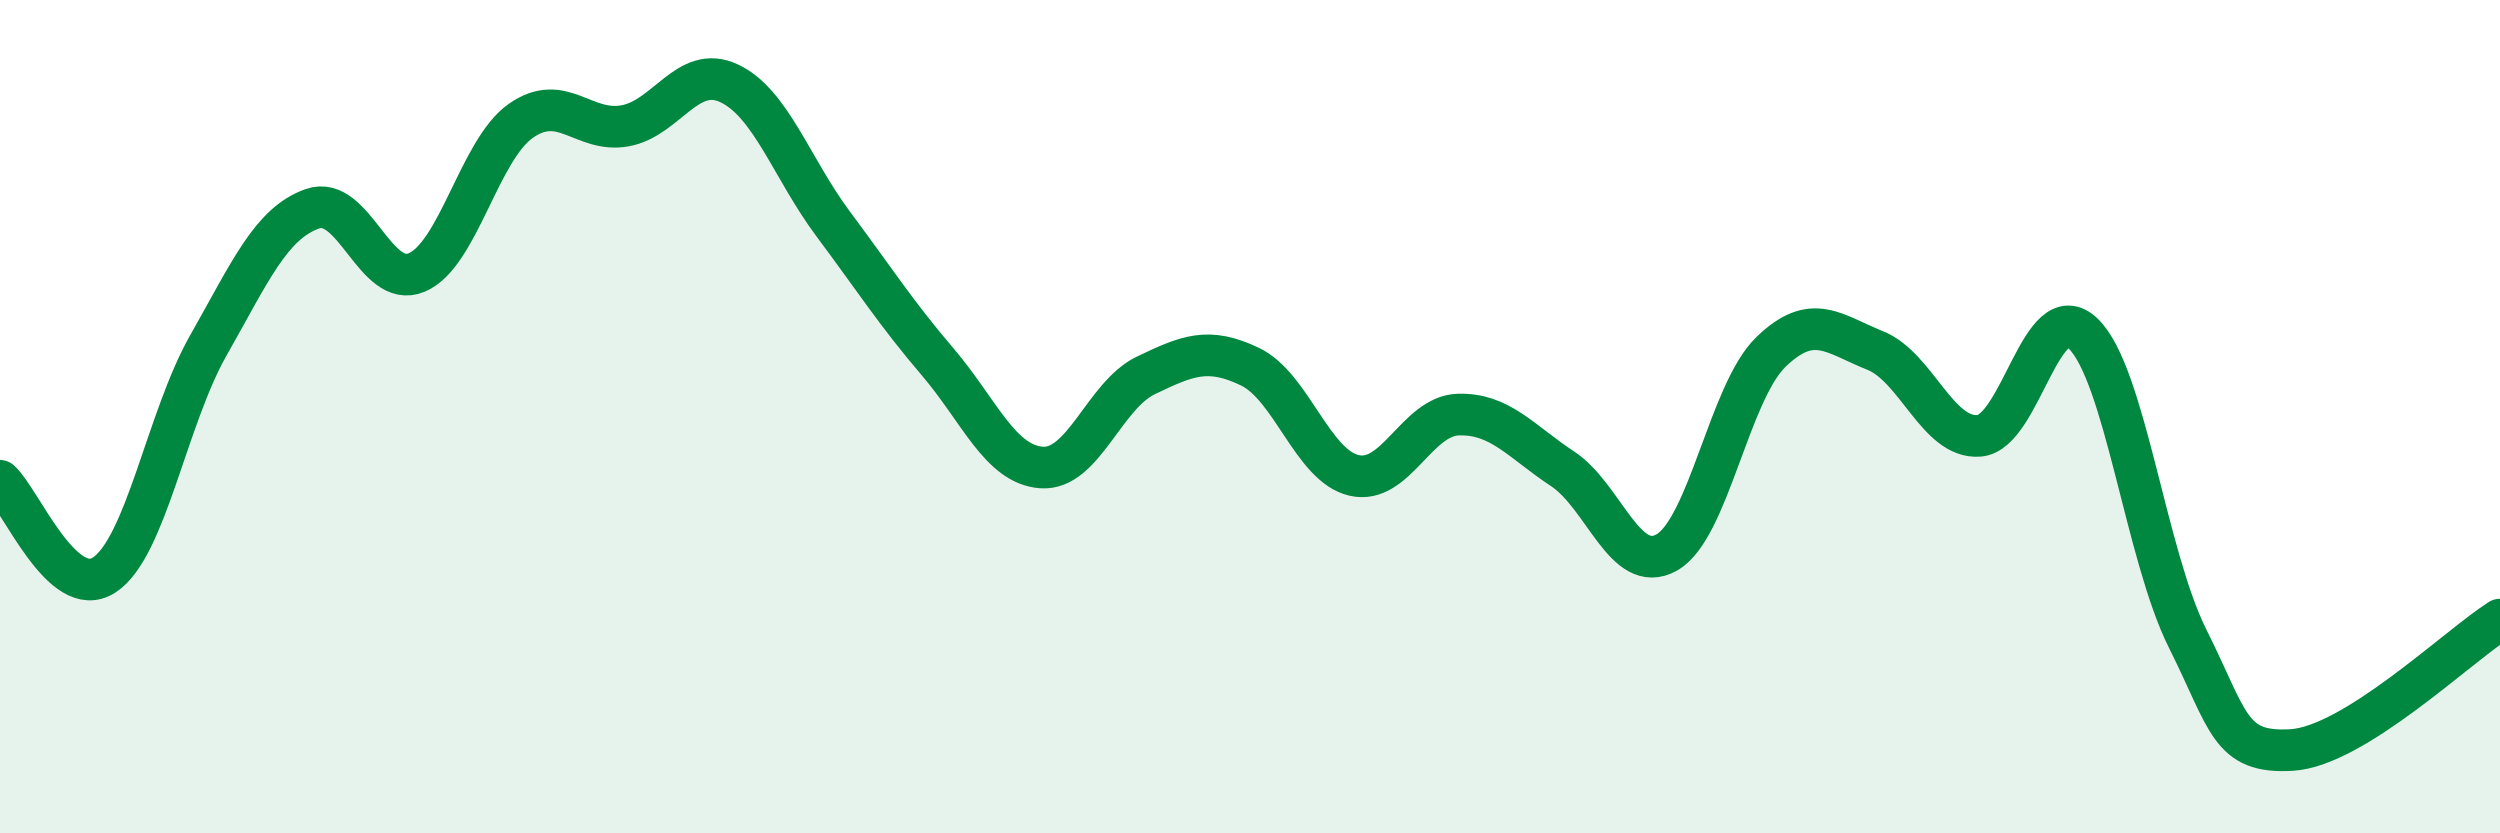
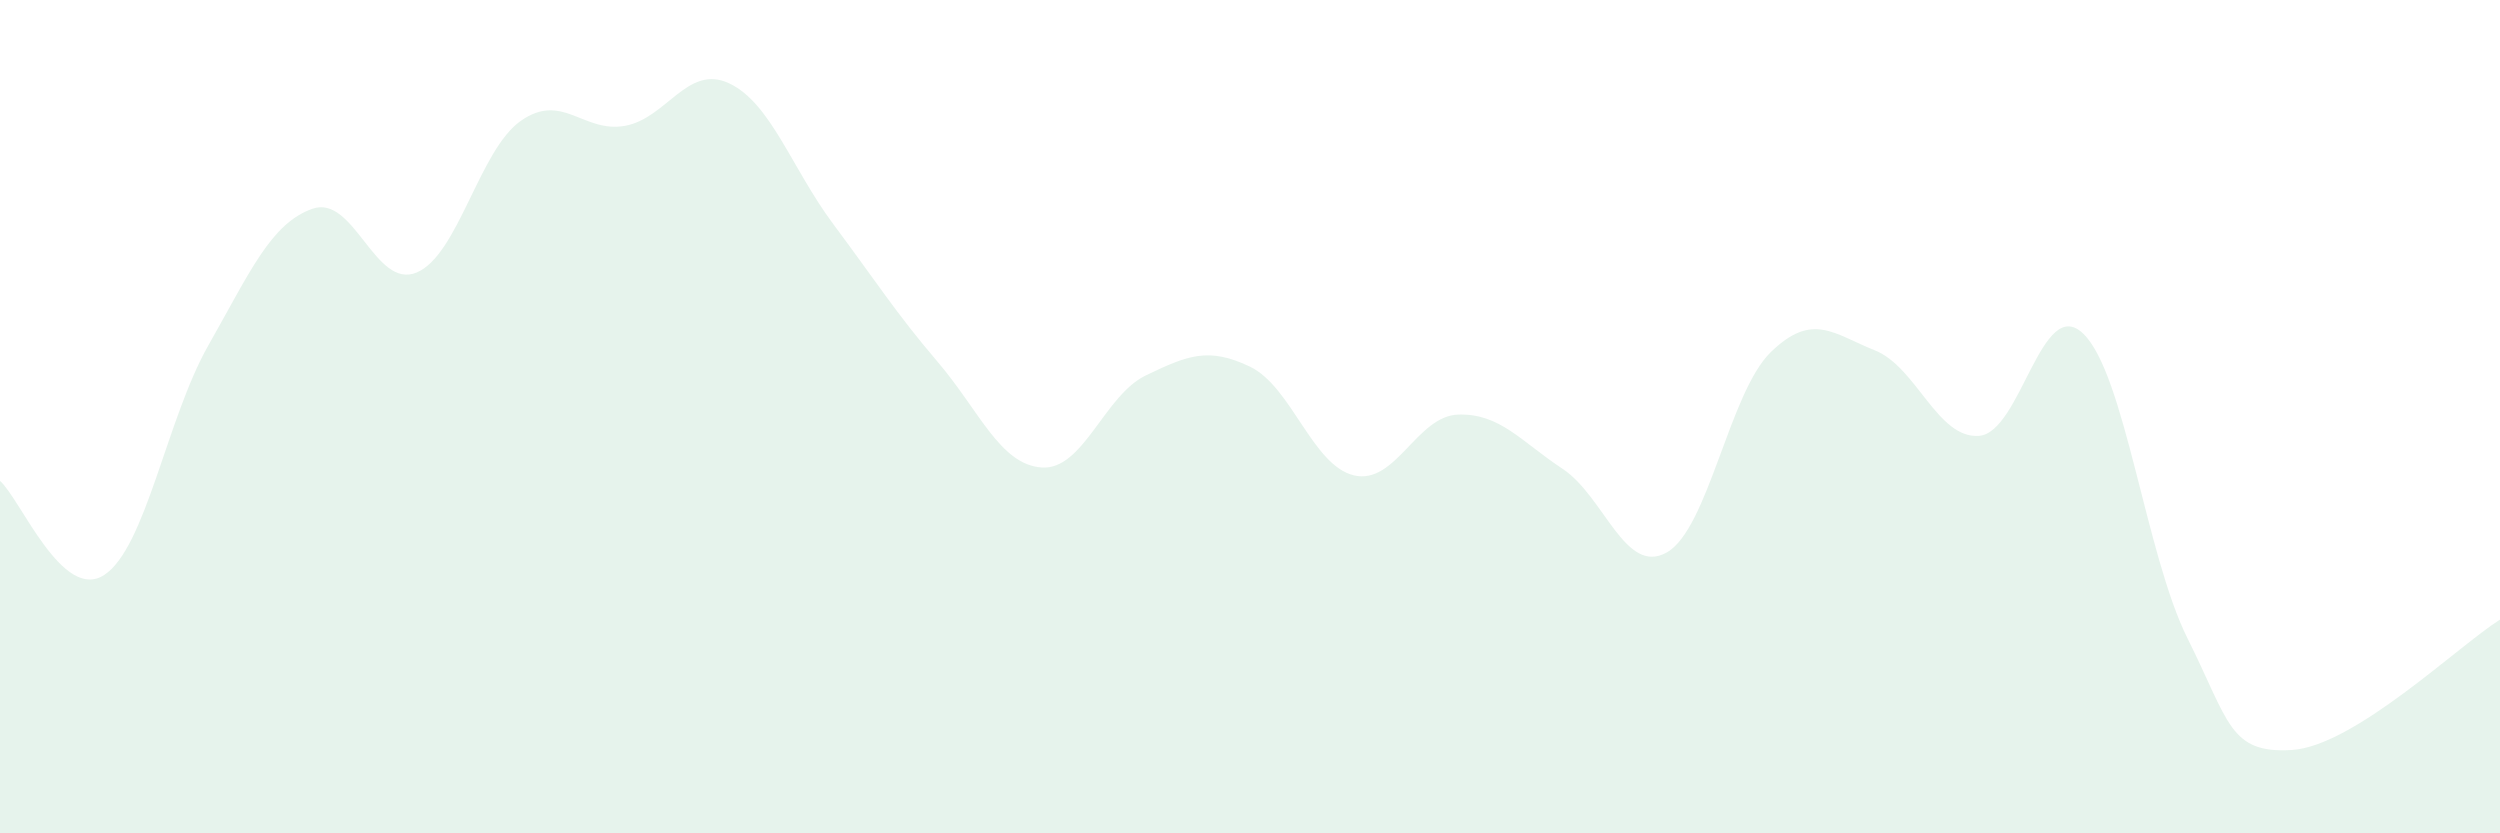
<svg xmlns="http://www.w3.org/2000/svg" width="60" height="20" viewBox="0 0 60 20">
  <path d="M 0,11.54 C 0.5,11.99 1.5,14.45 2.5,13.8 C 3.5,13.15 4,10.05 5,8.29 C 6,6.53 6.5,5.36 7.5,5.01 C 8.5,4.66 9,6.96 10,6.54 C 11,6.12 11.5,3.6 12.5,2.9 C 13.5,2.2 14,3.2 15,3.02 C 16,2.84 16.5,1.53 17.5,2 C 18.5,2.47 19,4.04 20,5.38 C 21,6.72 21.5,7.51 22.5,8.68 C 23.5,9.85 24,11.15 25,11.22 C 26,11.29 26.5,9.49 27.5,9.01 C 28.5,8.53 29,8.32 30,8.8 C 31,9.28 31.5,11.18 32.5,11.41 C 33.5,11.64 34,9.98 35,9.95 C 36,9.92 36.5,10.59 37.5,11.25 C 38.5,11.91 39,13.82 40,13.26 C 41,12.7 41.5,9.42 42.5,8.45 C 43.5,7.48 44,8.01 45,8.41 C 46,8.81 46.5,10.54 47.5,10.46 C 48.5,10.38 49,7.04 50,8.01 C 51,8.98 51.5,13.32 52.5,15.32 C 53.5,17.32 53.5,18.09 55,18 C 56.5,17.91 59,15.5 60,14.87L60 20L0 20Z" fill="#008740" opacity="0.1" stroke-linecap="round" stroke-linejoin="round" />
-   <path d="M 0,11.54 C 0.5,11.99 1.5,14.45 2.5,13.8 C 3.5,13.15 4,10.05 5,8.29 C 6,6.53 6.5,5.36 7.5,5.01 C 8.5,4.66 9,6.96 10,6.54 C 11,6.12 11.5,3.6 12.5,2.9 C 13.5,2.2 14,3.2 15,3.02 C 16,2.84 16.5,1.53 17.5,2 C 18.5,2.47 19,4.04 20,5.38 C 21,6.72 21.5,7.51 22.5,8.68 C 23.5,9.85 24,11.15 25,11.22 C 26,11.29 26.5,9.49 27.5,9.01 C 28.5,8.53 29,8.32 30,8.8 C 31,9.28 31.5,11.18 32.5,11.41 C 33.5,11.64 34,9.98 35,9.95 C 36,9.92 36.5,10.59 37.5,11.25 C 38.5,11.91 39,13.82 40,13.26 C 41,12.7 41.5,9.42 42.5,8.45 C 43.5,7.48 44,8.01 45,8.41 C 46,8.81 46.5,10.54 47.5,10.46 C 48.5,10.38 49,7.04 50,8.01 C 51,8.98 51.5,13.32 52.5,15.32 C 53.5,17.32 53.5,18.09 55,18 C 56.5,17.91 59,15.5 60,14.87" stroke="#008740" stroke-width="1" fill="none" stroke-linecap="round" stroke-linejoin="round" />
</svg>